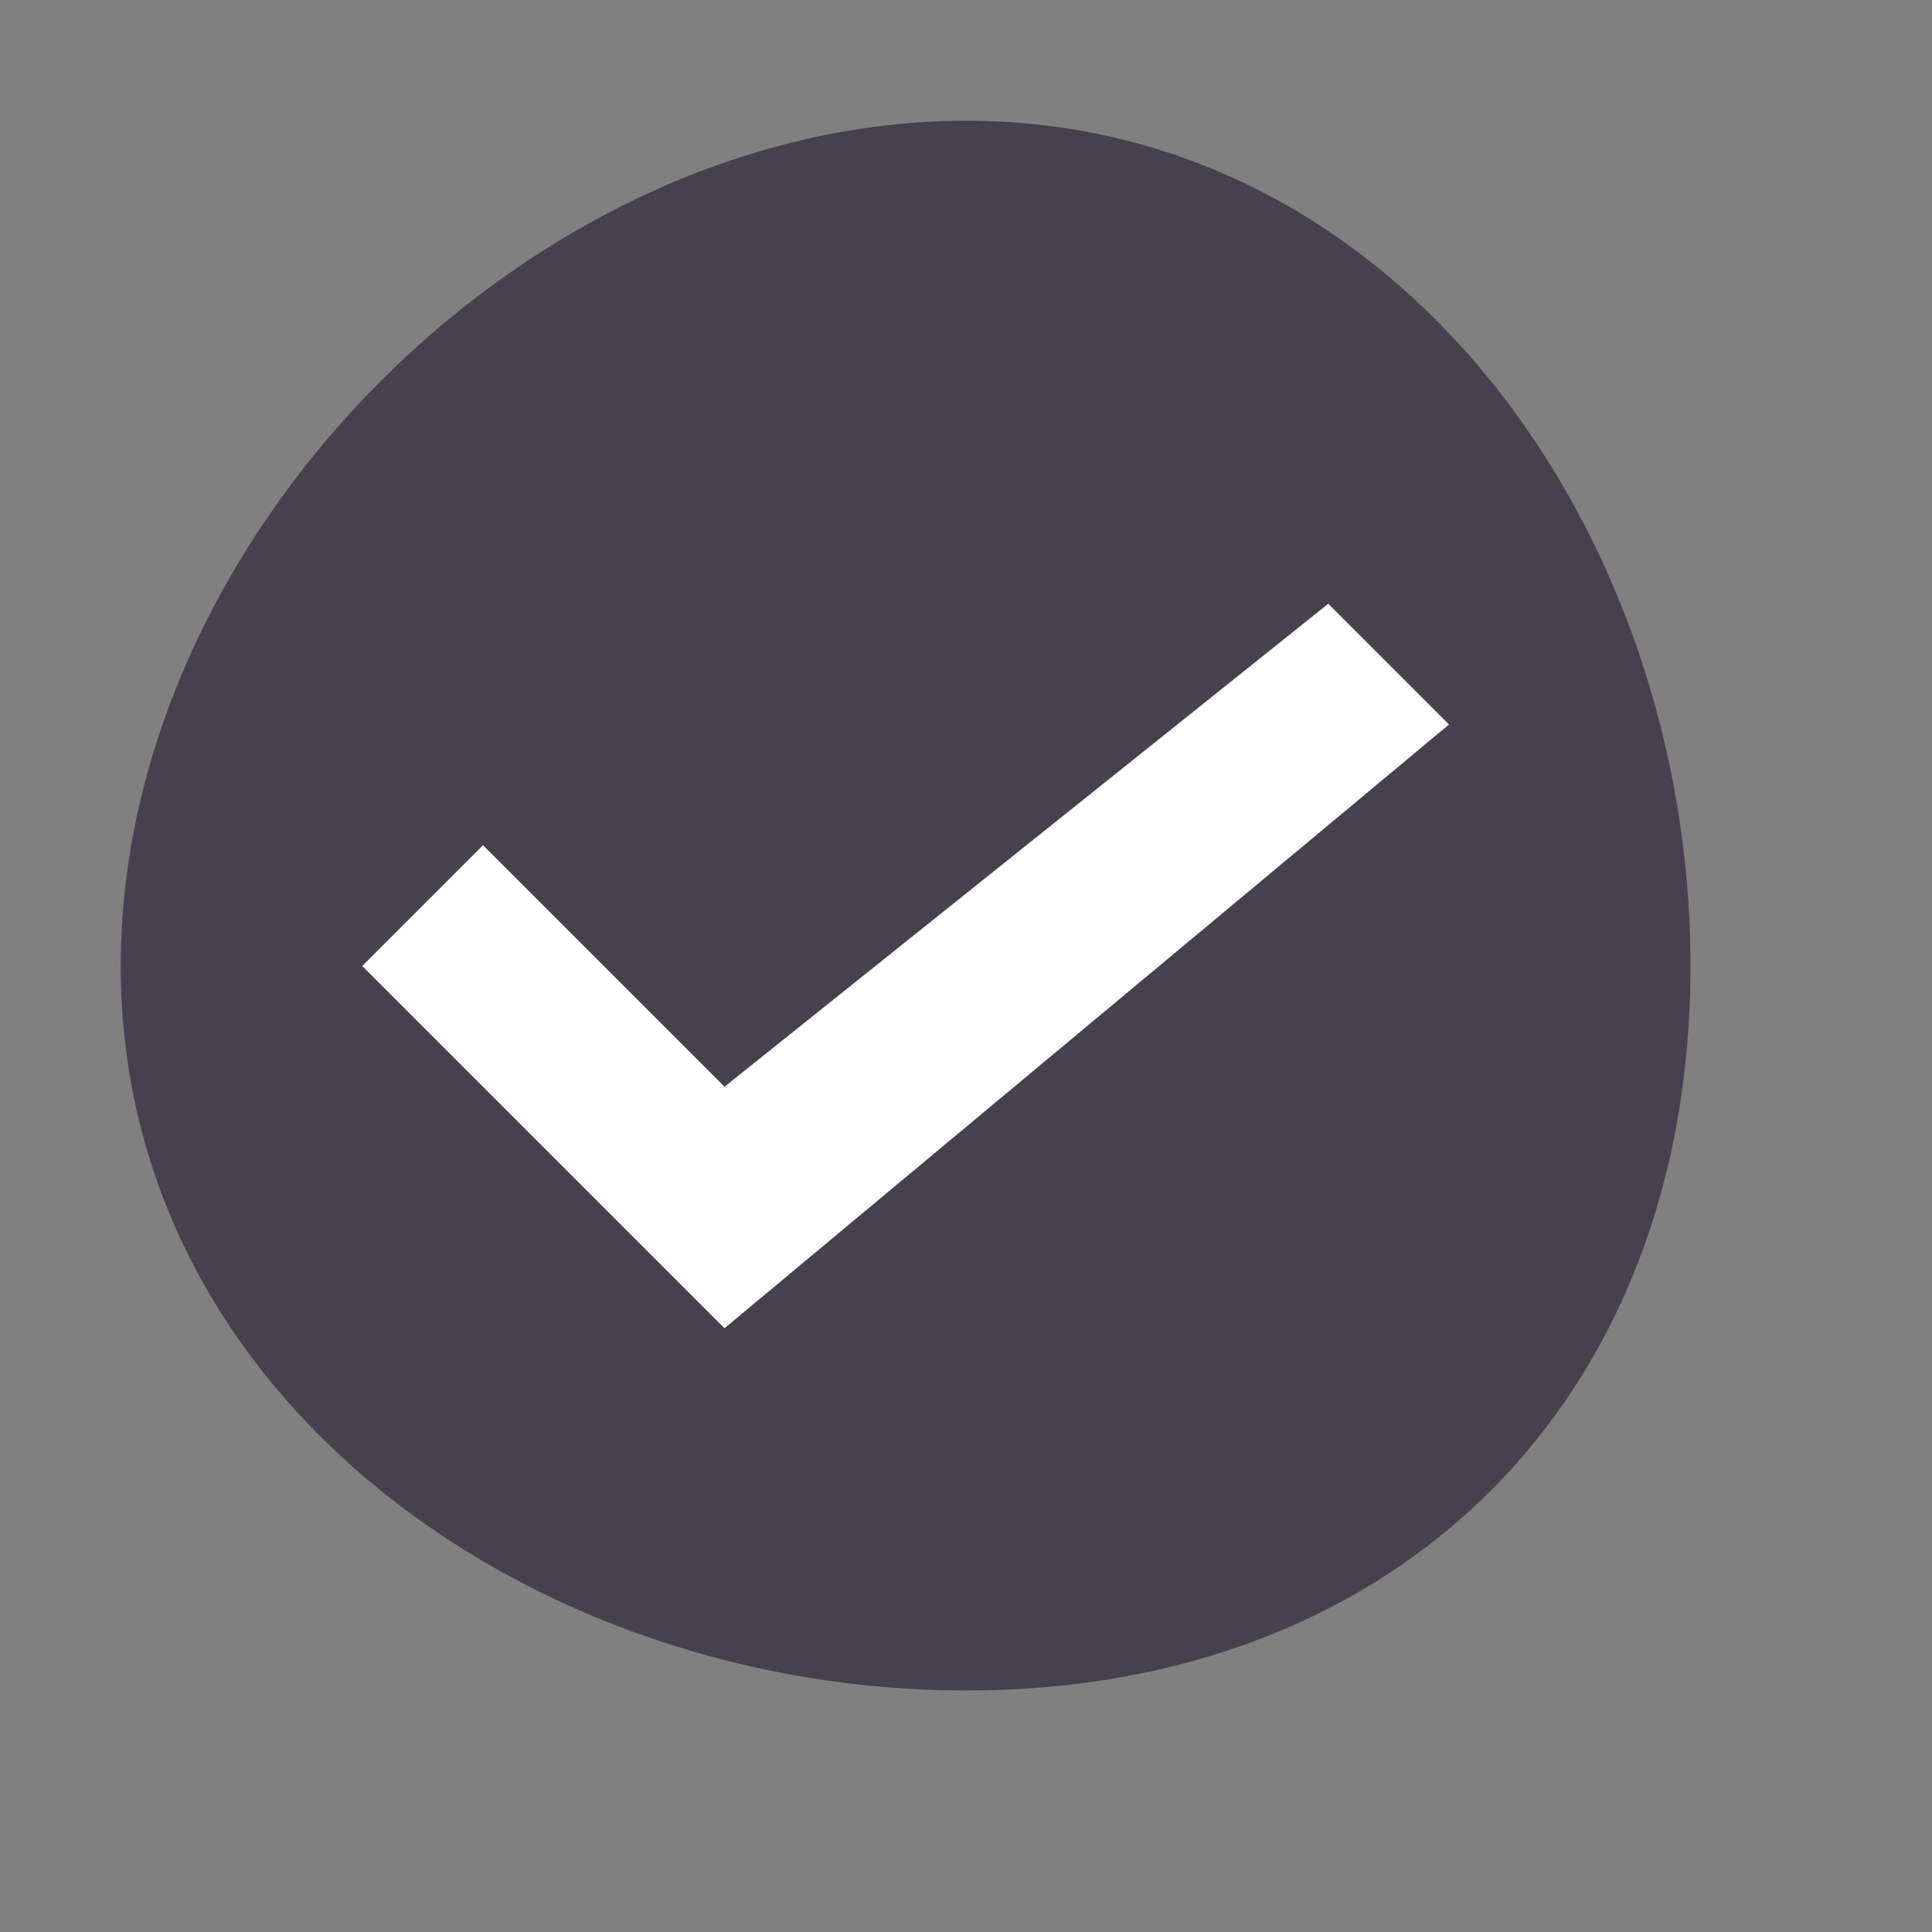
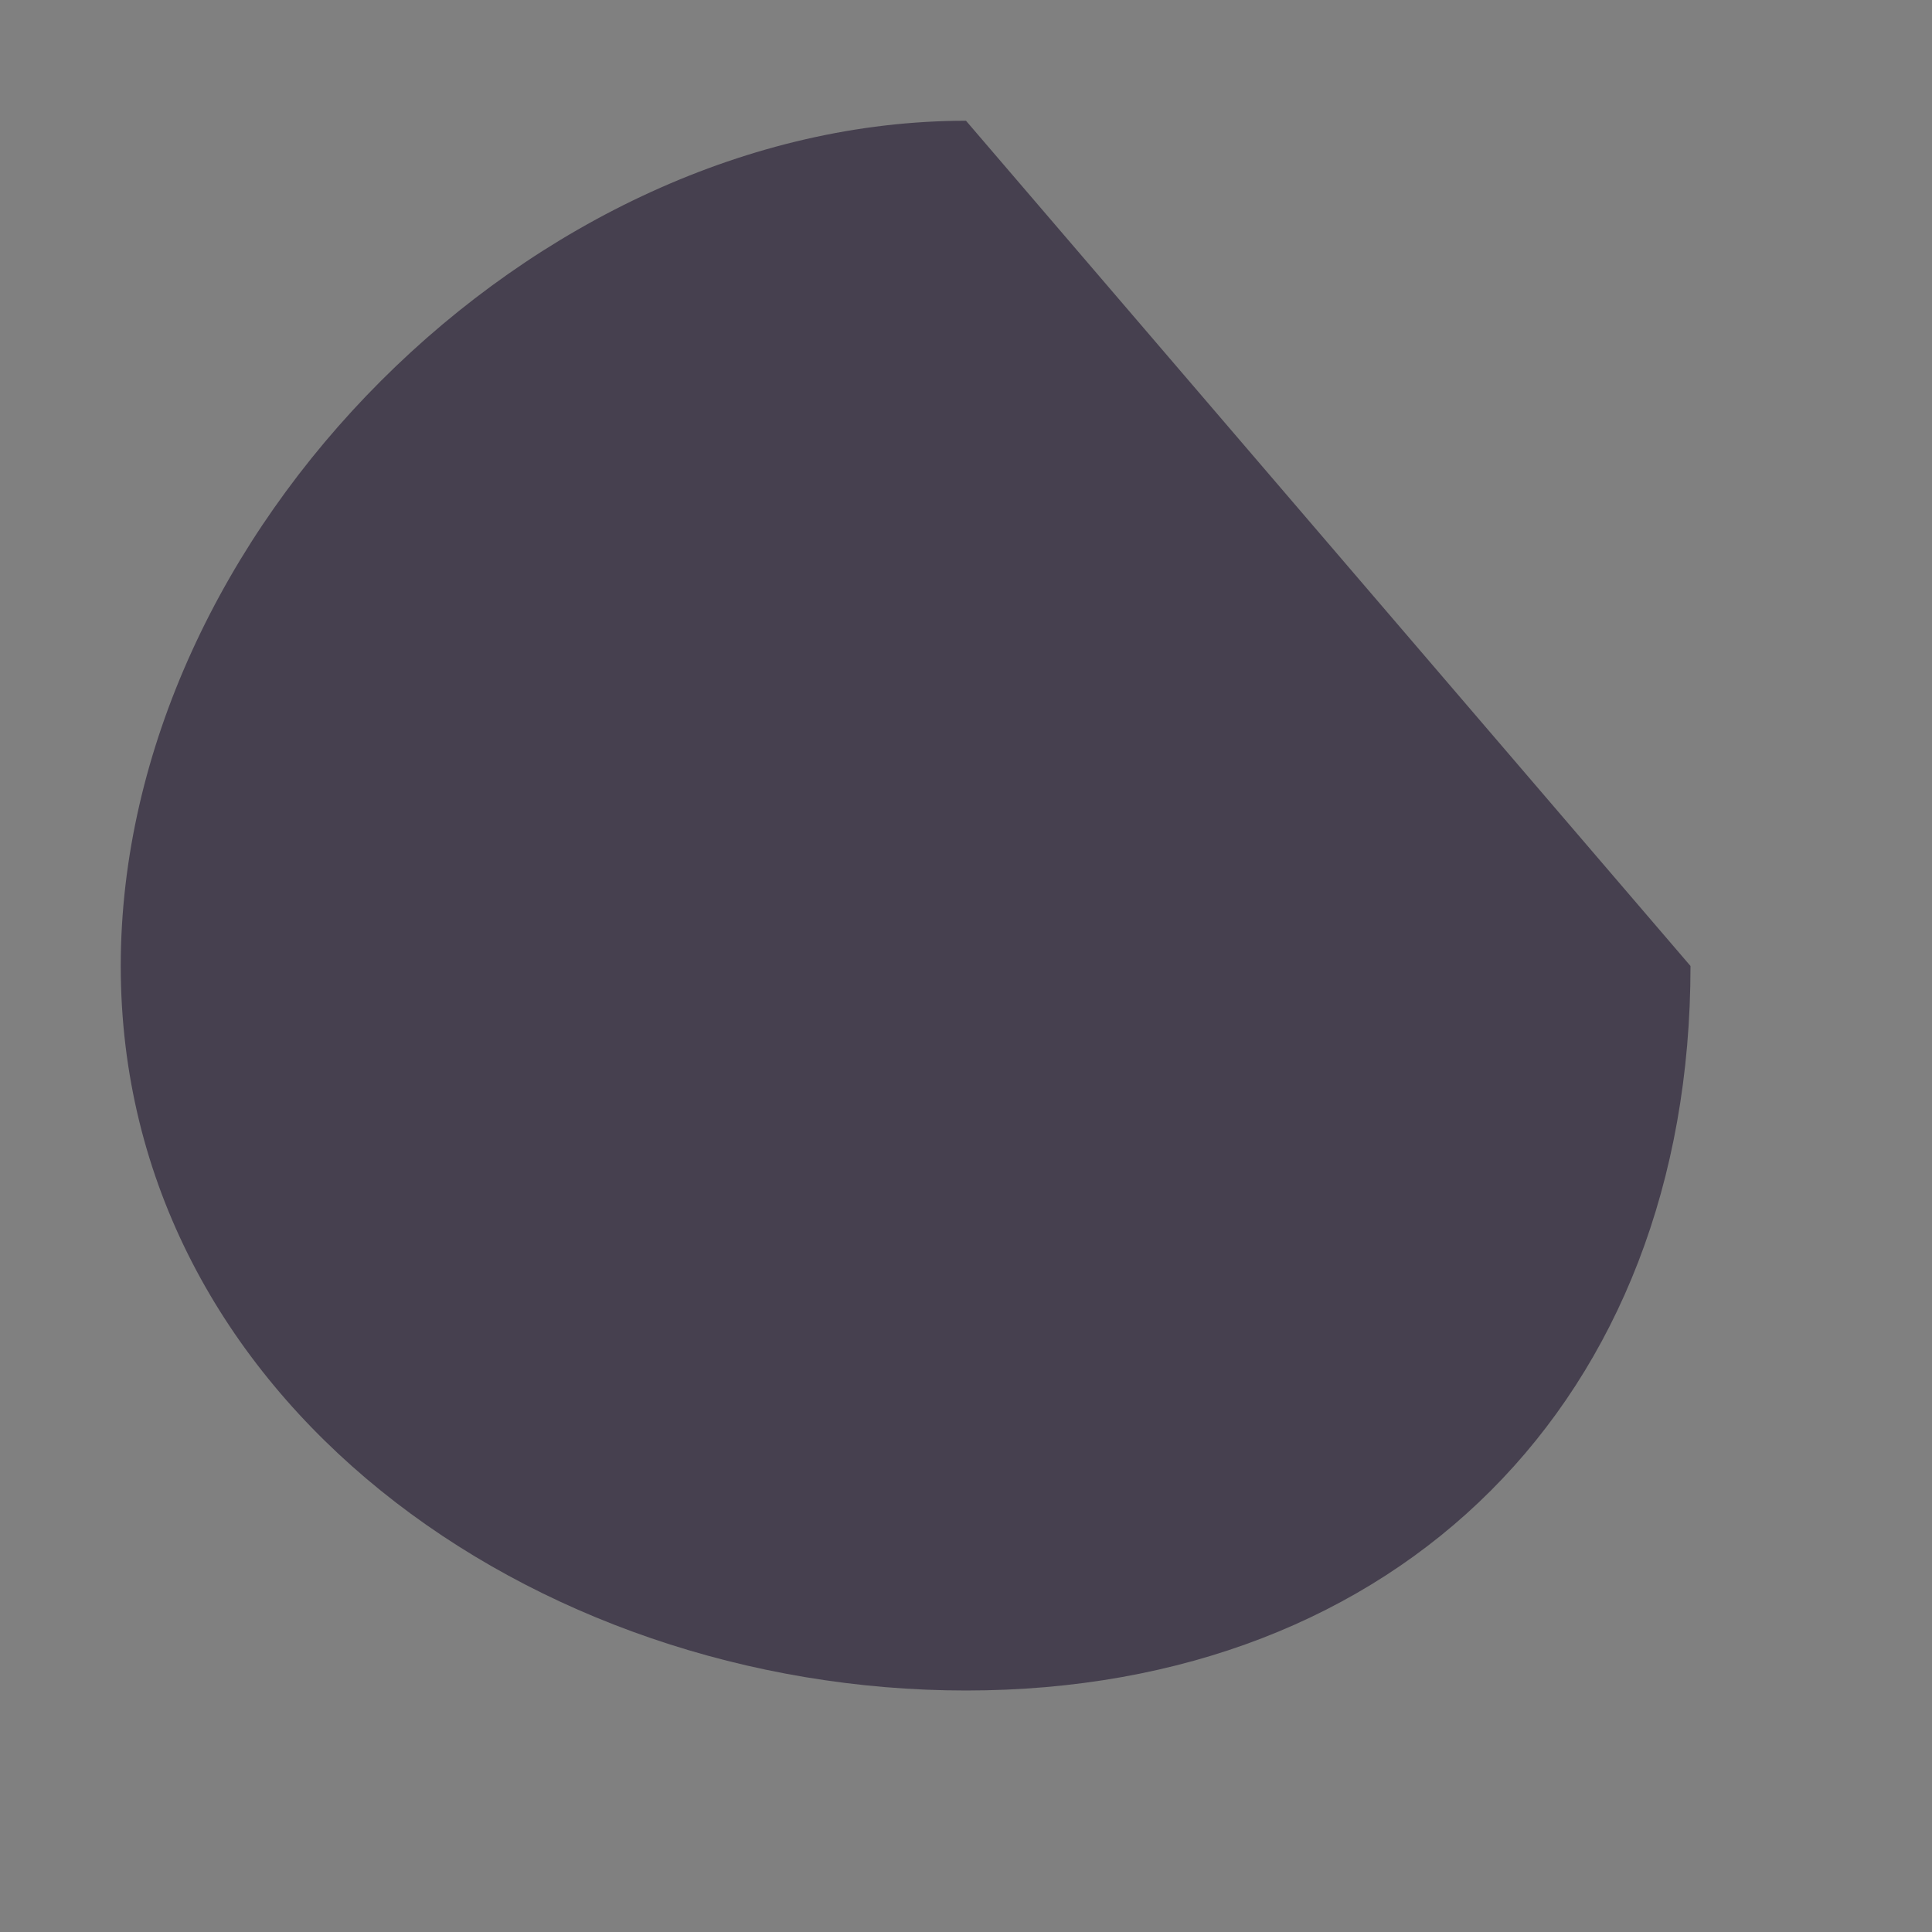
<svg xmlns="http://www.w3.org/2000/svg" width="16" height="16" viewBox="0 0 16 16" fill="none">
  <rect x="0" y="0" width="16" height="16" fill="#808080" stroke="none" />
-   <path d="M8 1C4.412 1 1 4.412 1 8C1 11.588 4.412 14 8 14C11.588 14 14 11.588 14 8C14 4.412 11.588 1 8 1Z" fill="#46404F" />
-   <path d="M6 9L11 5L12 6L6 11L3 8L4 7L6 9Z" fill="white" />
+   <path d="M8 1C4.412 1 1 4.412 1 8C1 11.588 4.412 14 8 14C11.588 14 14 11.588 14 8Z" fill="#46404F" />
</svg>